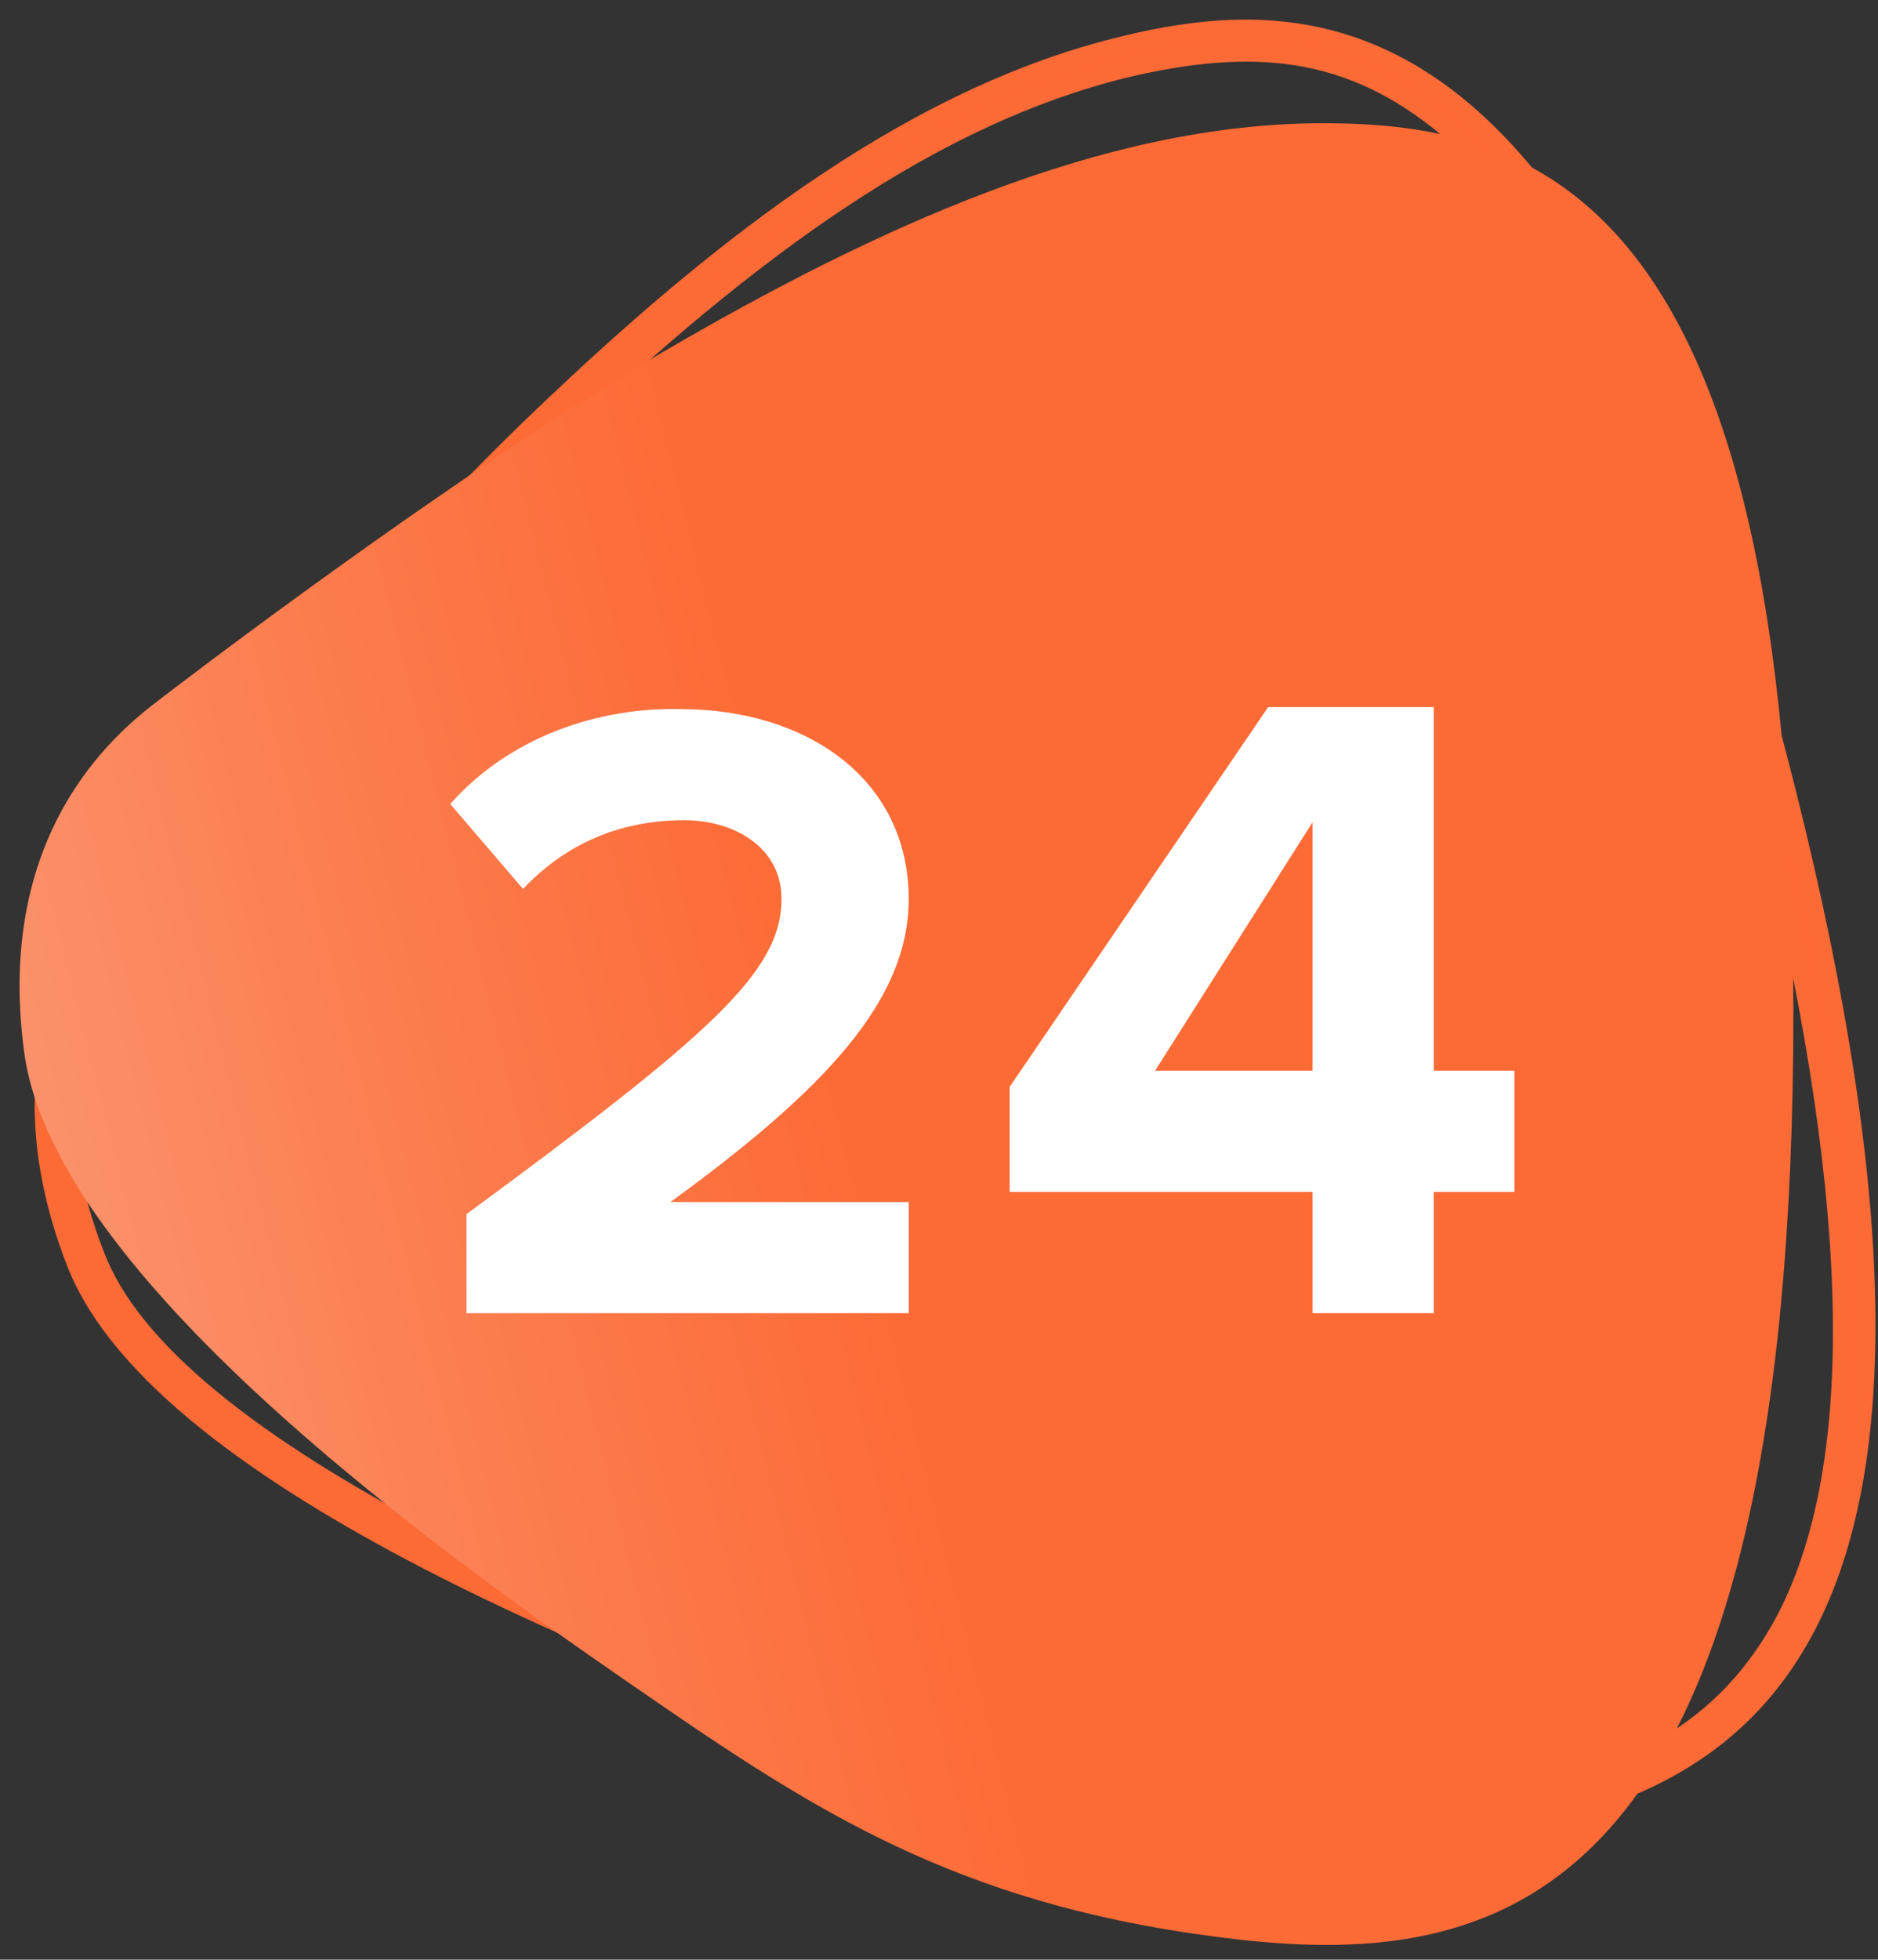
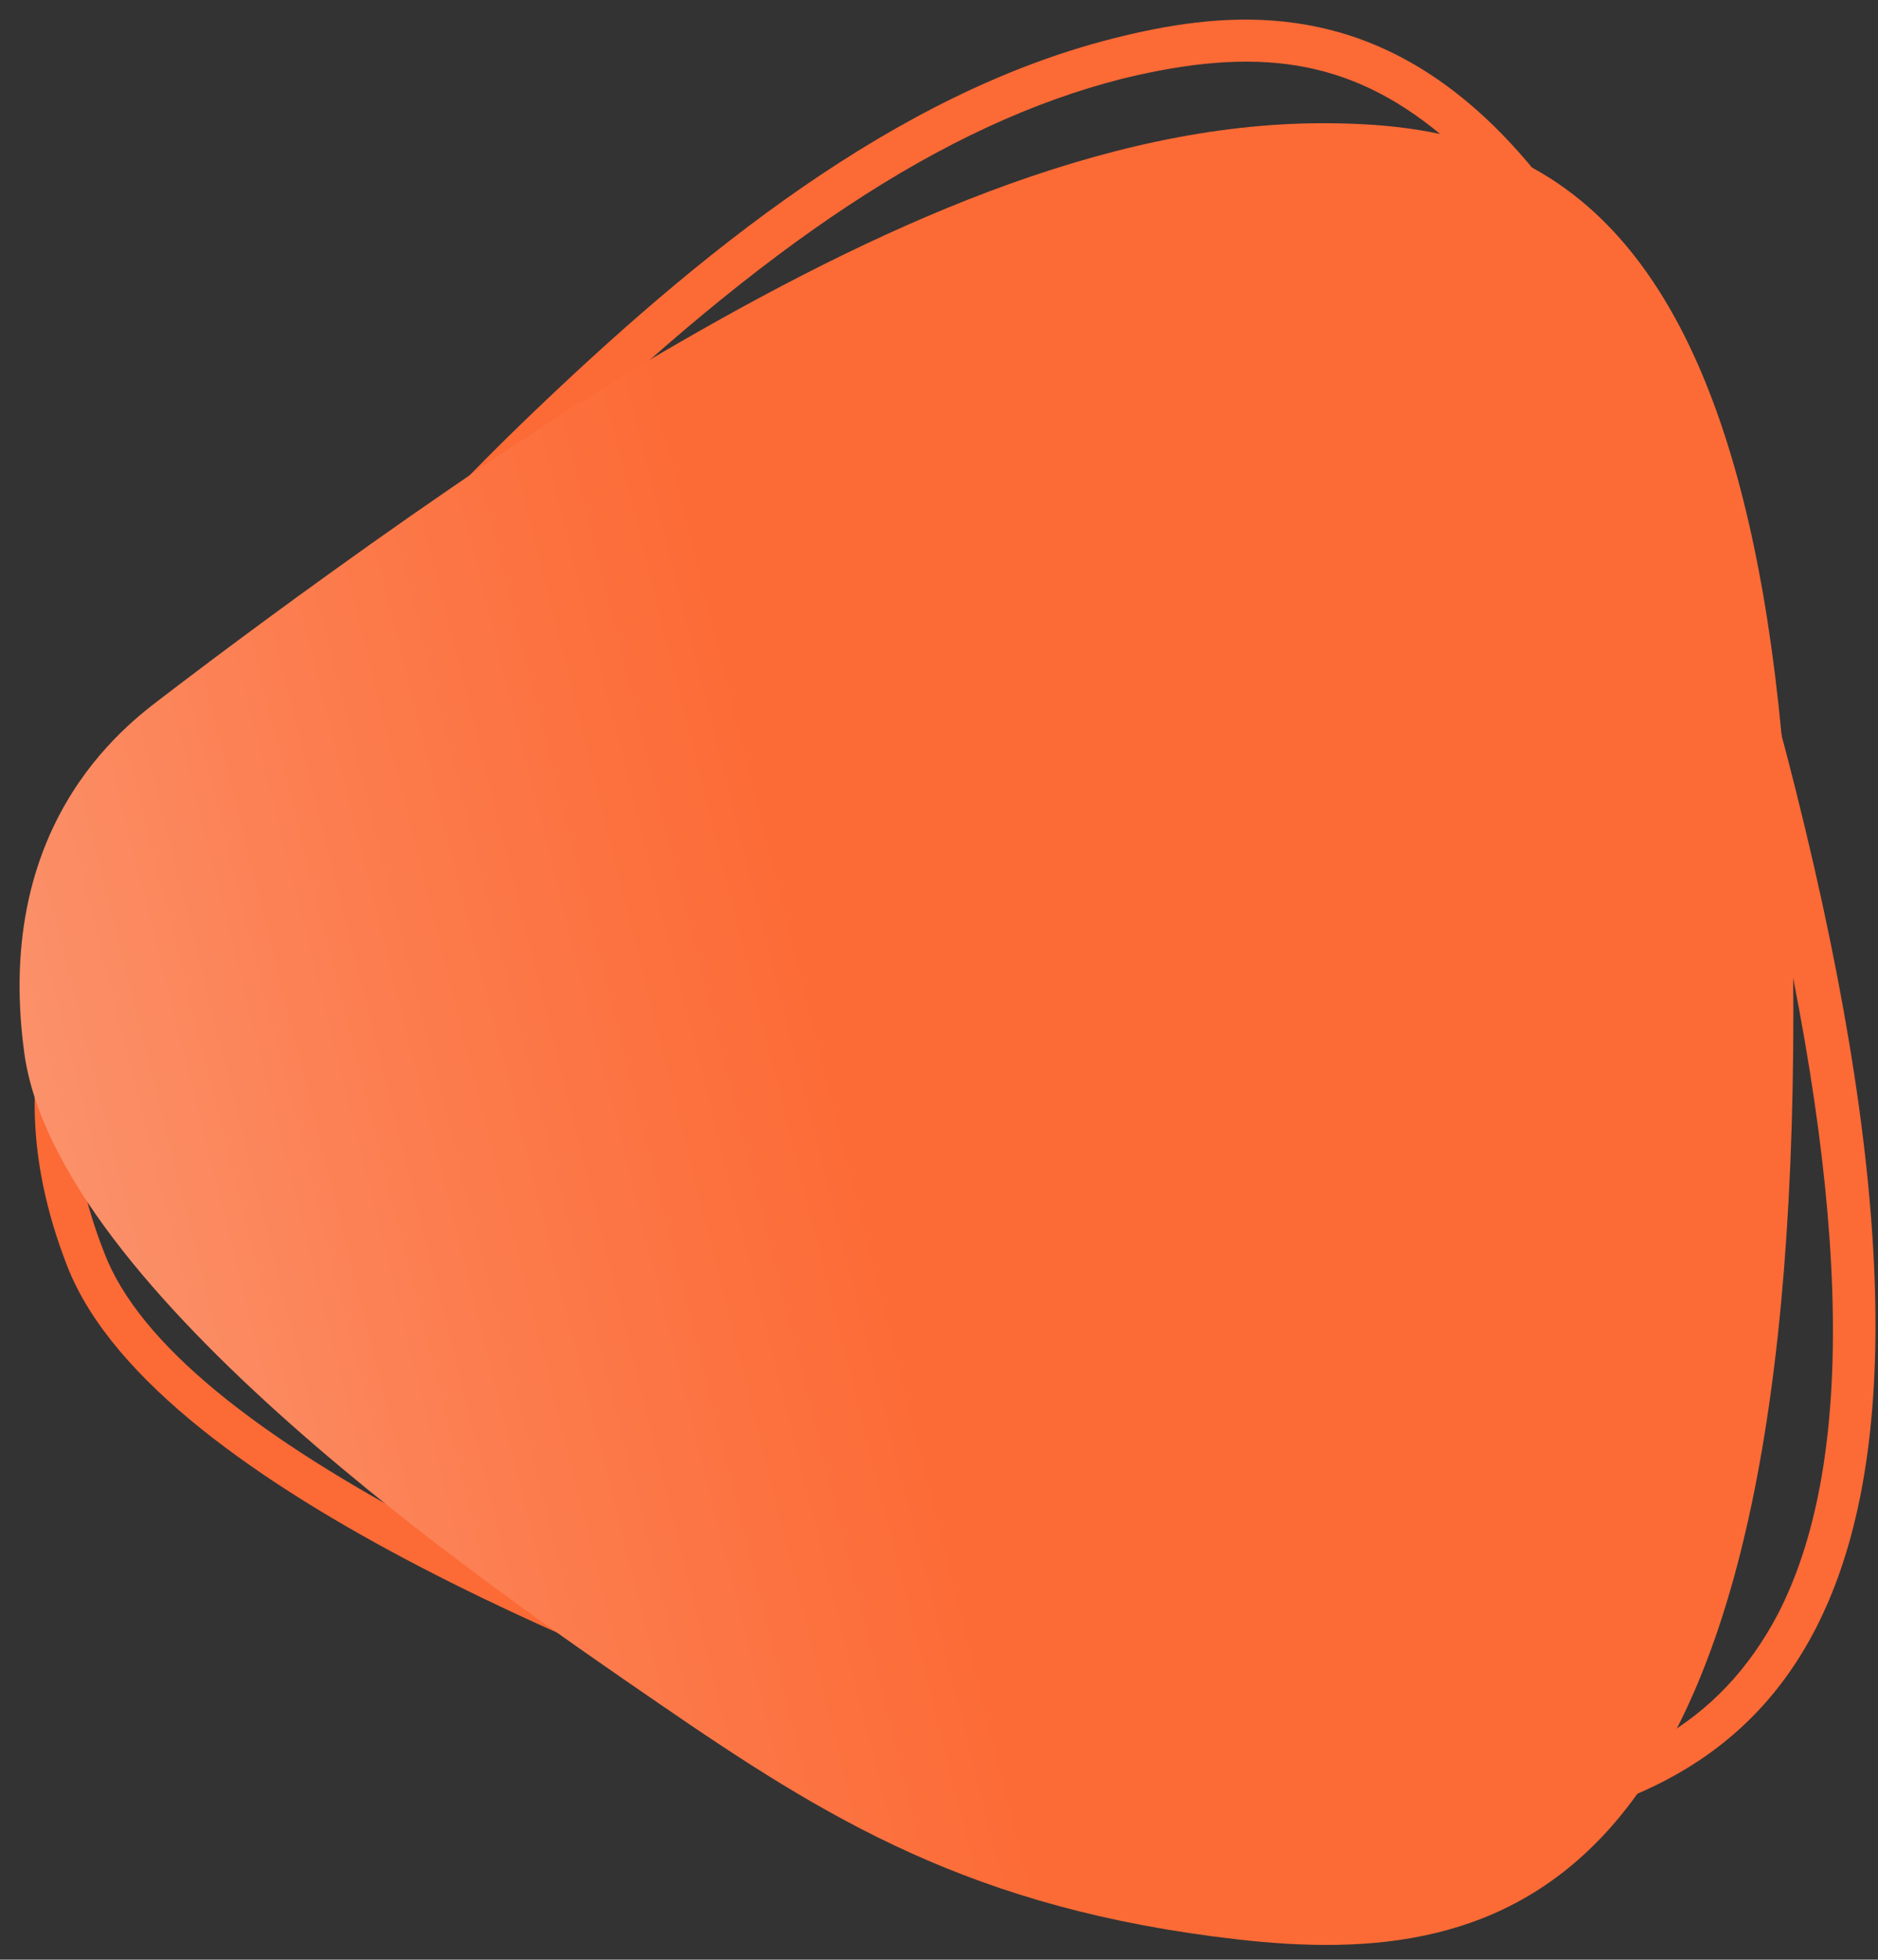
<svg xmlns="http://www.w3.org/2000/svg" width="93" height="97" viewBox="0 0 93 97">
  <rect x="0" y="0" width="93" height="97" fill="#333333" stroke="none" />
  <defs>
    <linearGradient id="firm24-logo-a" x1="-19.02%" x2="29.594%" y1="-4.547%" y2="-16.746%">
      <stop offset="0%" stop-color="#FFF" />
      <stop offset="0%" stop-color="#FB9068" />
      <stop offset="0%" stop-color="#FB9874" />
      <stop offset="58.5%" stop-color="#FC7B4C" />
      <stop offset="100%" stop-color="#FC6B36" />
    </linearGradient>
  </defs>
  <g fill="none" transform="translate(0 1)">
    <path fill="#FD6A35" stroke="#FC6A36" d="M7.1,43.3 C7.4,43 6.5,44 6.3,44.3 C5.9,44.8 5.5,45.4 5.2,46 C2.9,50.1 2.3,55.1 4.7,61.2 C6.5,65.9 12.5,70.6 21.5,75.3 C27.8,78.6 33.6,80.9 42.4,84.2 C54.8,88.8 61.5,90 72.6,88.5 C80.6,87.4 85.5,84.8 88.5,79.1 C92.3,71.7 92.3,59.3 87.8,40.5 C83.4,21.7 78,10.6 71.7,5.3 C66.9,1.3 62.1,0.8 55.5,2.4 C46.4,4.7 37.5,10.8 26.8,21.1 C25.5,22.4 24,23.9 22.5,25.5 C21.5,26.6 20.5,27.7 19.4,28.8 C16.5,32 13.6,35.4 10.8,38.8 C9.8,40 8.9,41.1 8.1,42.1 C7.8,42.4 7.6,42.8 7.4,43 C7.2,43.1 7.1,43.2 7.1,43.3 Z M6.3,42.7 C6.3,42.7 17.2,29 26.1,20.4 C35,11.8 44.6,4.1 55.2,1.4 C65.8,-1.3 79.1,-0.7 88.9,40.1 C98.7,80.9 86,87.6 72.8,89.4 C59.6,91.2 51.5,88.6 42.1,85.1 C32.7,81.6 8.1,72.5 3.8,61.5 C-0.5,50.5 5.2,44.1 6.3,42.7 Z" />
    <path fill="url(#firm24-logo-a)" d="M8.2,33.4 C8.2,33.4 22.1,22.7 32.7,16.5 C43.3,10.3 54.6,5.1 65.5,5.1 C76.4,5.1 89.2,8.9 88.8,51 C88.4,93.1 74.5,96.5 61.3,95 C48.1,93.5 40.9,89 32.6,83.3 C24.3,77.6 2.8,62.9 1.2,51.1 C-0.4,39.3 6.8,34.5 8.2,33.4 Z" />
    <g fill="#FFF" transform="translate(21.9 34)">
-       <path d="M49.1 30L49.1 24 53.1 24 53.1 18 49.1 18 49.1 0 40.9 0 28.1 18.8 28.1 24 43.1 24 43.1 30 49.1 30zM43.1 18L35.3 18 43.1 5.7 43.1 18zM23.1 30L23.1 24.5 11.3 24.5C19 18.9 23.1 14.5 23.1 9.5 23.1 3.6 18.1.1 11.8.1 7.7 0 3.3 1.5.4 4.8L4 9C6 6.9 8.6 5.6 12 5.6 14.4 5.6 16.8 6.9 16.8 9.5 16.8 13.1 13.3 16.2 1.2 25.1L1.2 30 23.1 30z" />
-     </g>
+       </g>
  </g>
</svg>